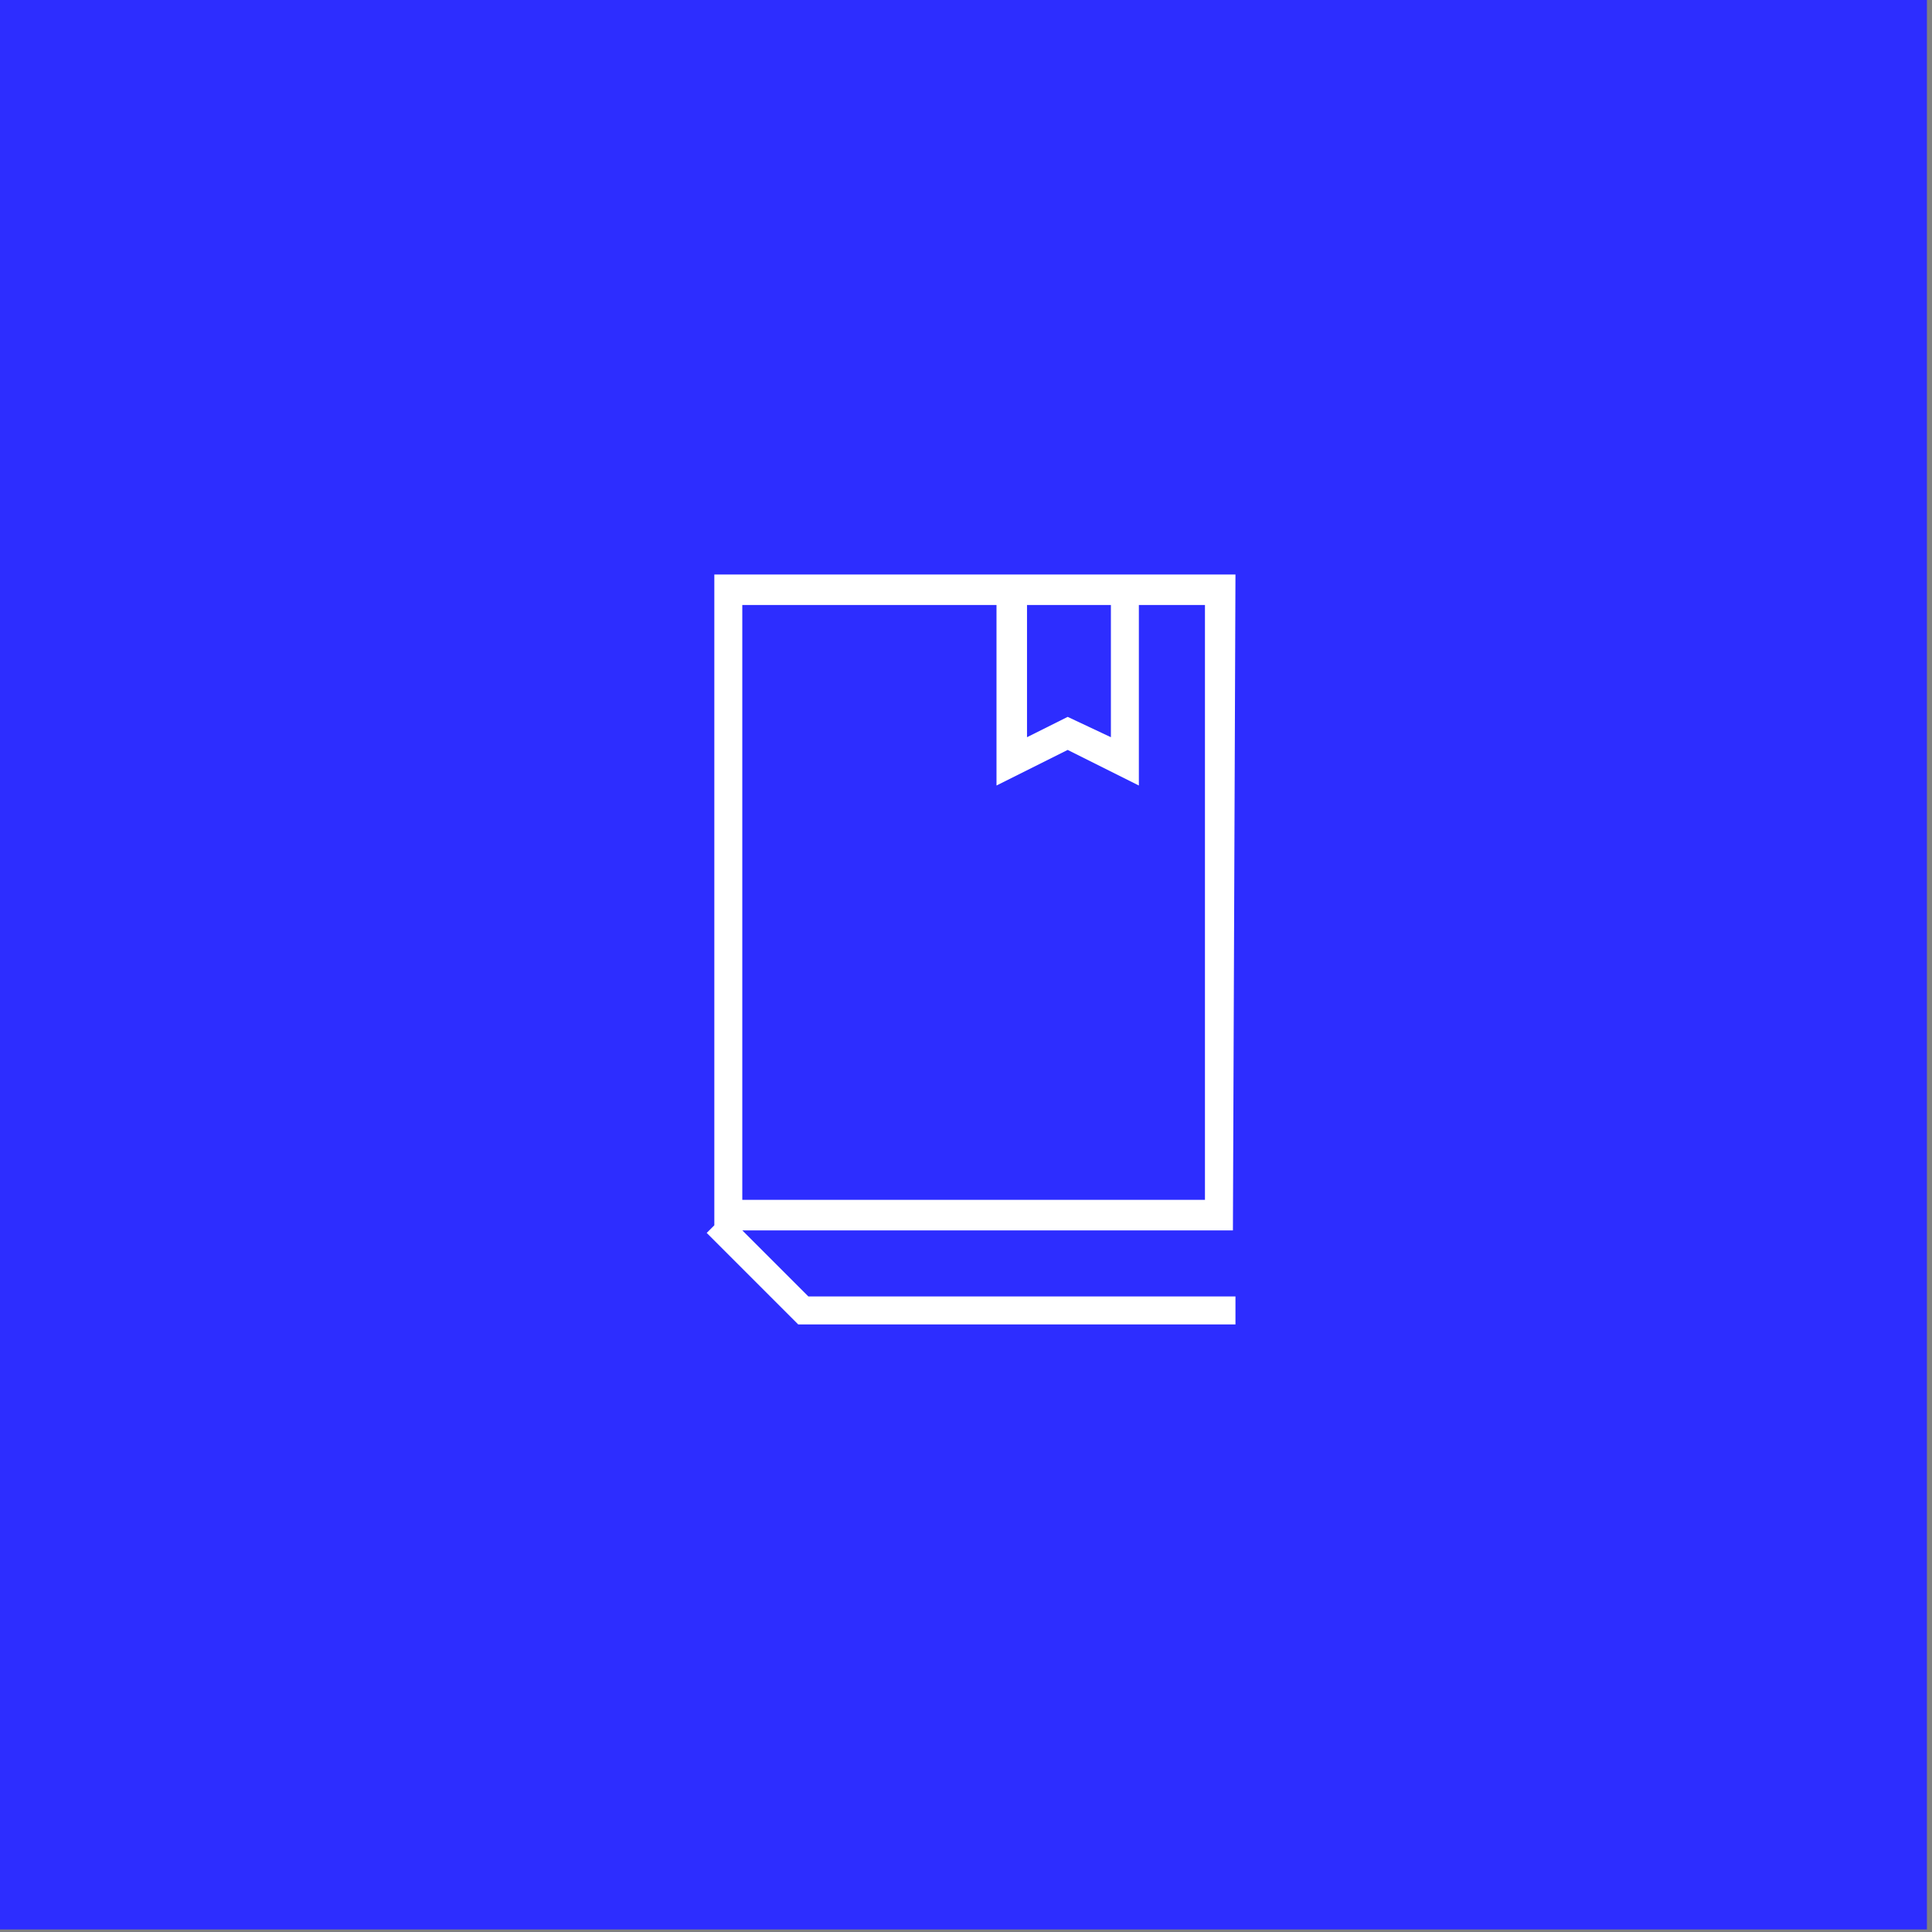
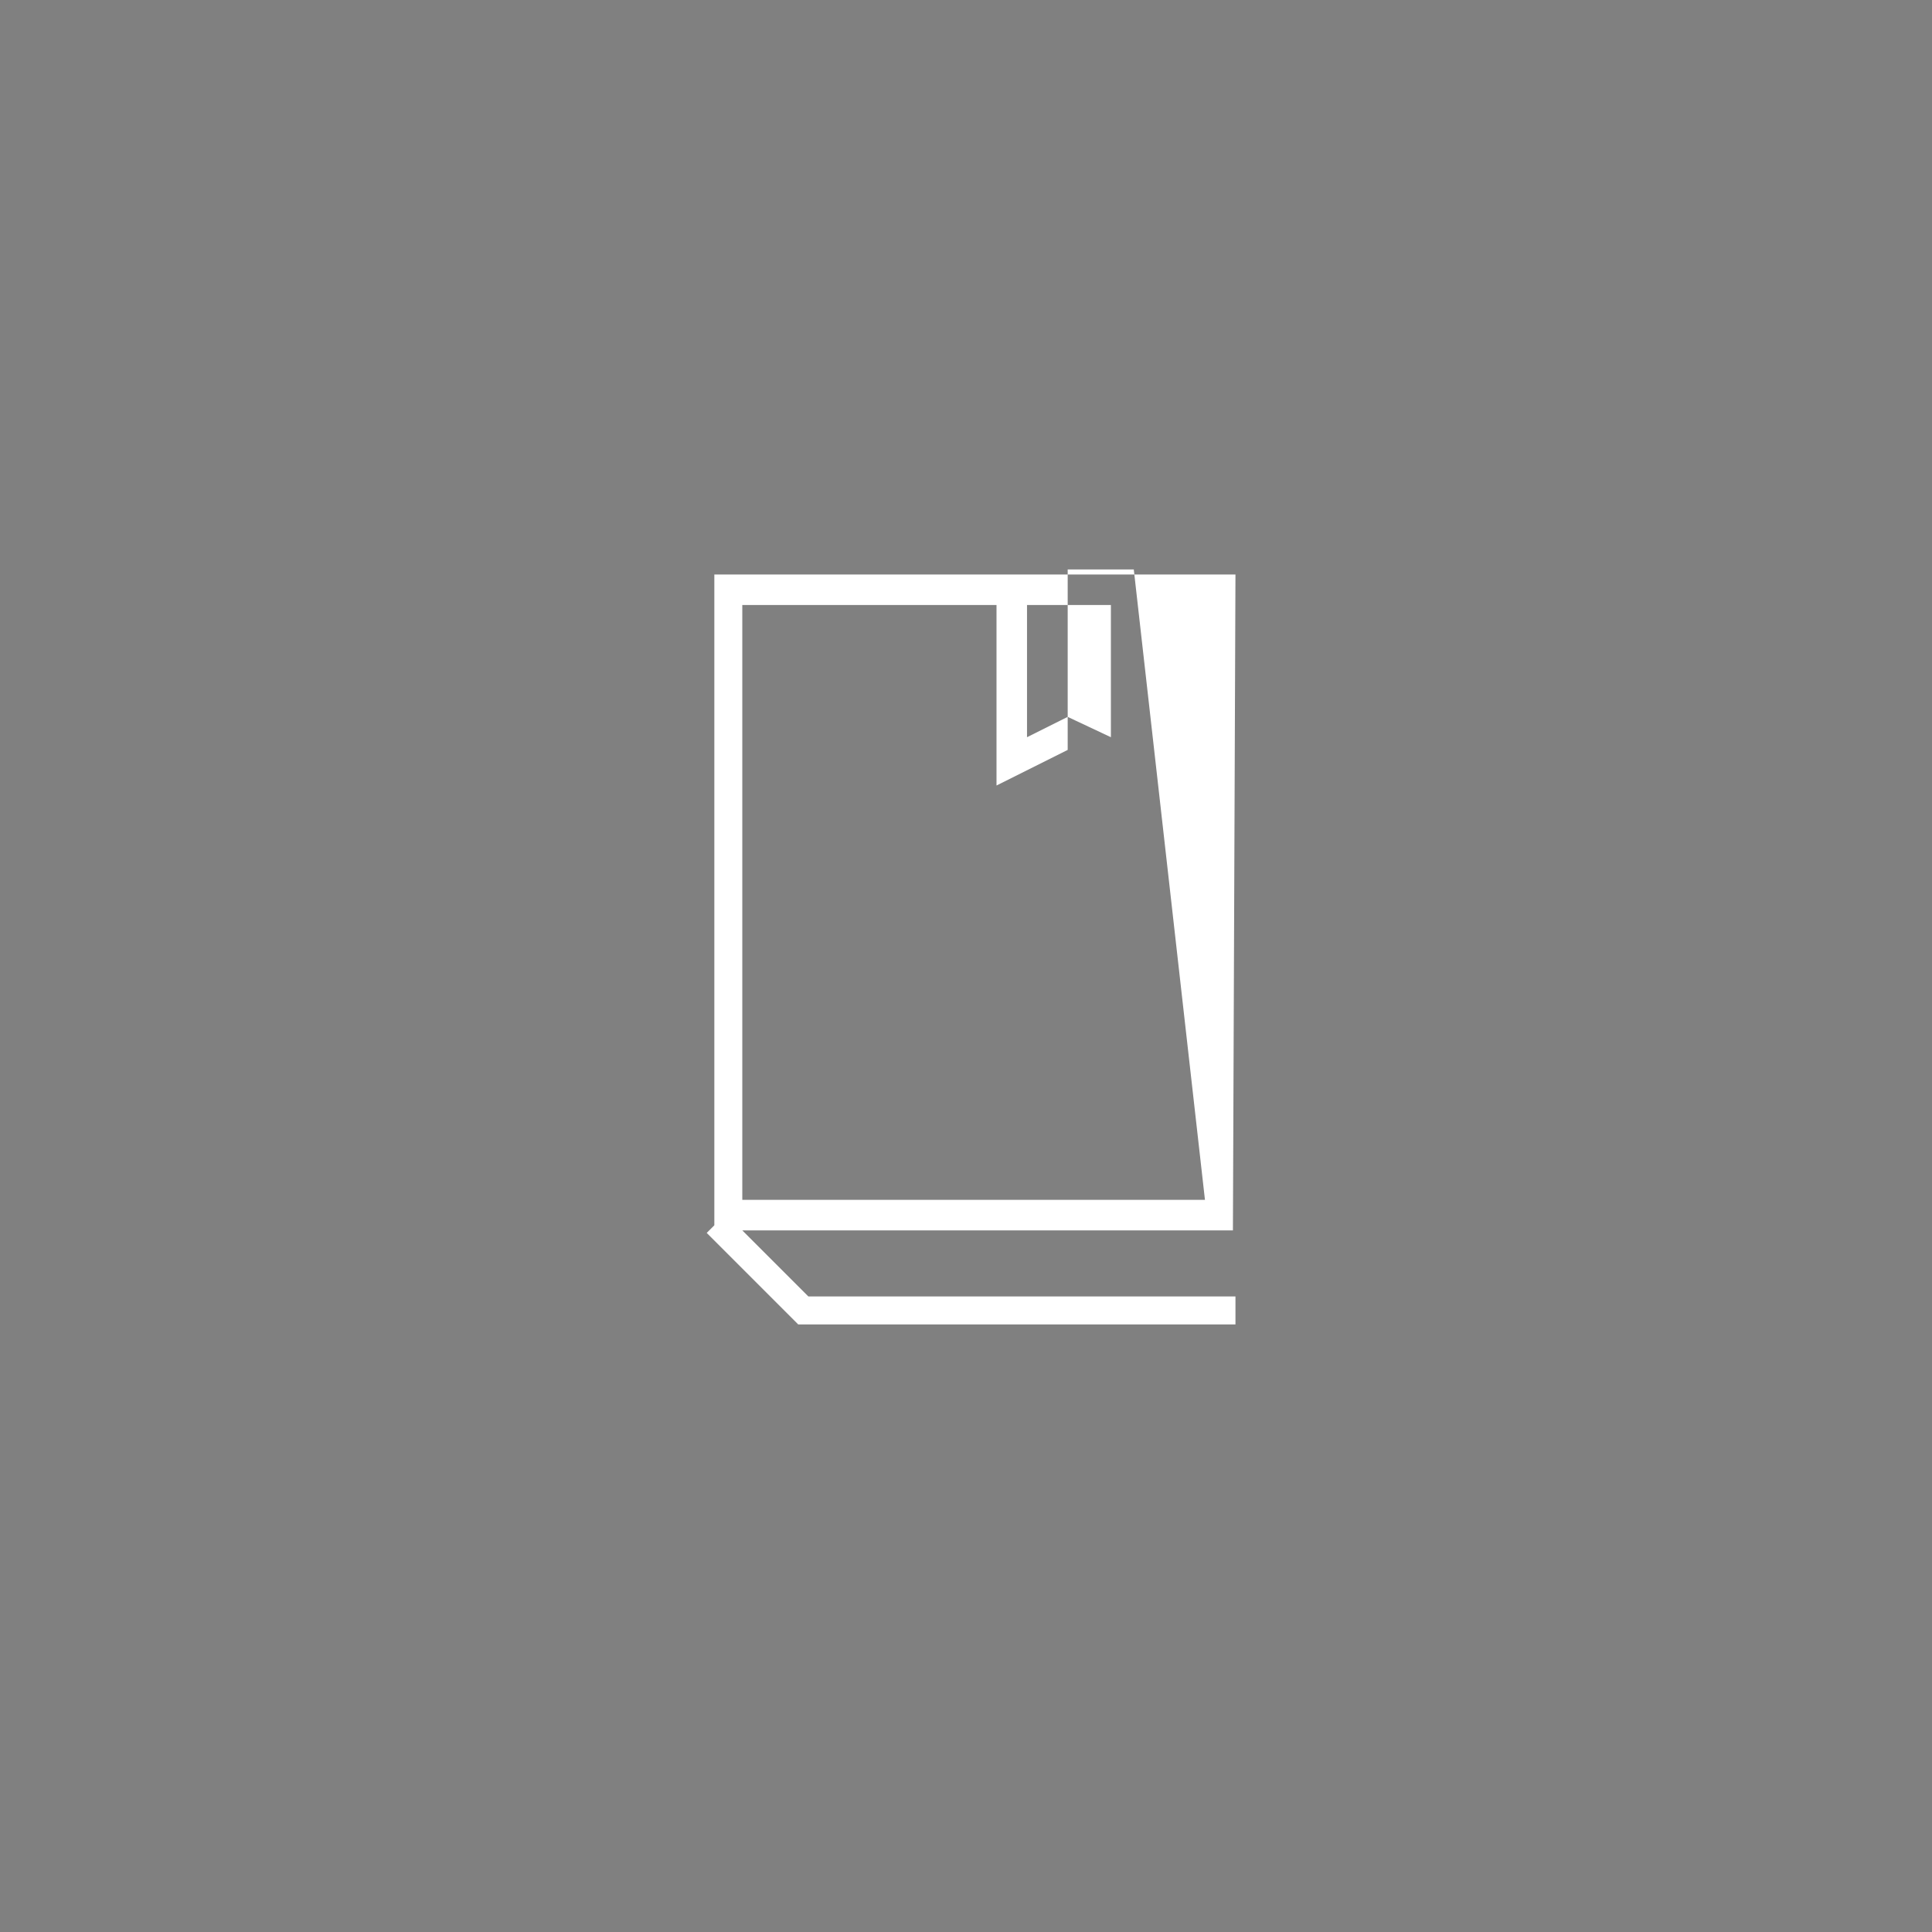
<svg xmlns="http://www.w3.org/2000/svg" version="1.1" x="0px" y="0px" viewBox="0 0 76 76" style="enable-background:new 0 0 76 76;" xml:space="preserve">
  <rect x="0" y="0" width="76" height="76" fill="#808080" stroke="none" />
  <style type="text/css"> .st0{fill:#2D2DFF;} .st1{fill:#FFFFFF;} .st2{fill:#FDFDFD;} </style>
  <g id="Background">
-     <rect x="-0.1" y="0" class="st0" width="75.9" height="75.9" />
-   </g>
+     </g>
  <g id="Layer_1">
-     <path class="st1" d="M48.6,22.6H28.1v25.6l-0.3,0.3l3.6,3.6h17.2V51H31.8l-2.6-2.6h19.3L48.6,22.6L48.6,22.6z M43.7,23.8V29 L42,28.2L40.4,29v-5.2H43.7z M47.4,47.2H29.2V23.8h10v7.1l2.8-1.4l2.8,1.4v-7.1h2.6L47.4,47.2L47.4,47.2z" />
+     <path class="st1" d="M48.6,22.6H28.1v25.6l-0.3,0.3l3.6,3.6h17.2V51H31.8l-2.6-2.6h19.3L48.6,22.6L48.6,22.6z M43.7,23.8V29 L42,28.2L40.4,29v-5.2H43.7z M47.4,47.2H29.2V23.8h10v7.1l2.8-1.4v-7.1h2.6L47.4,47.2L47.4,47.2z" />
  </g>
</svg>